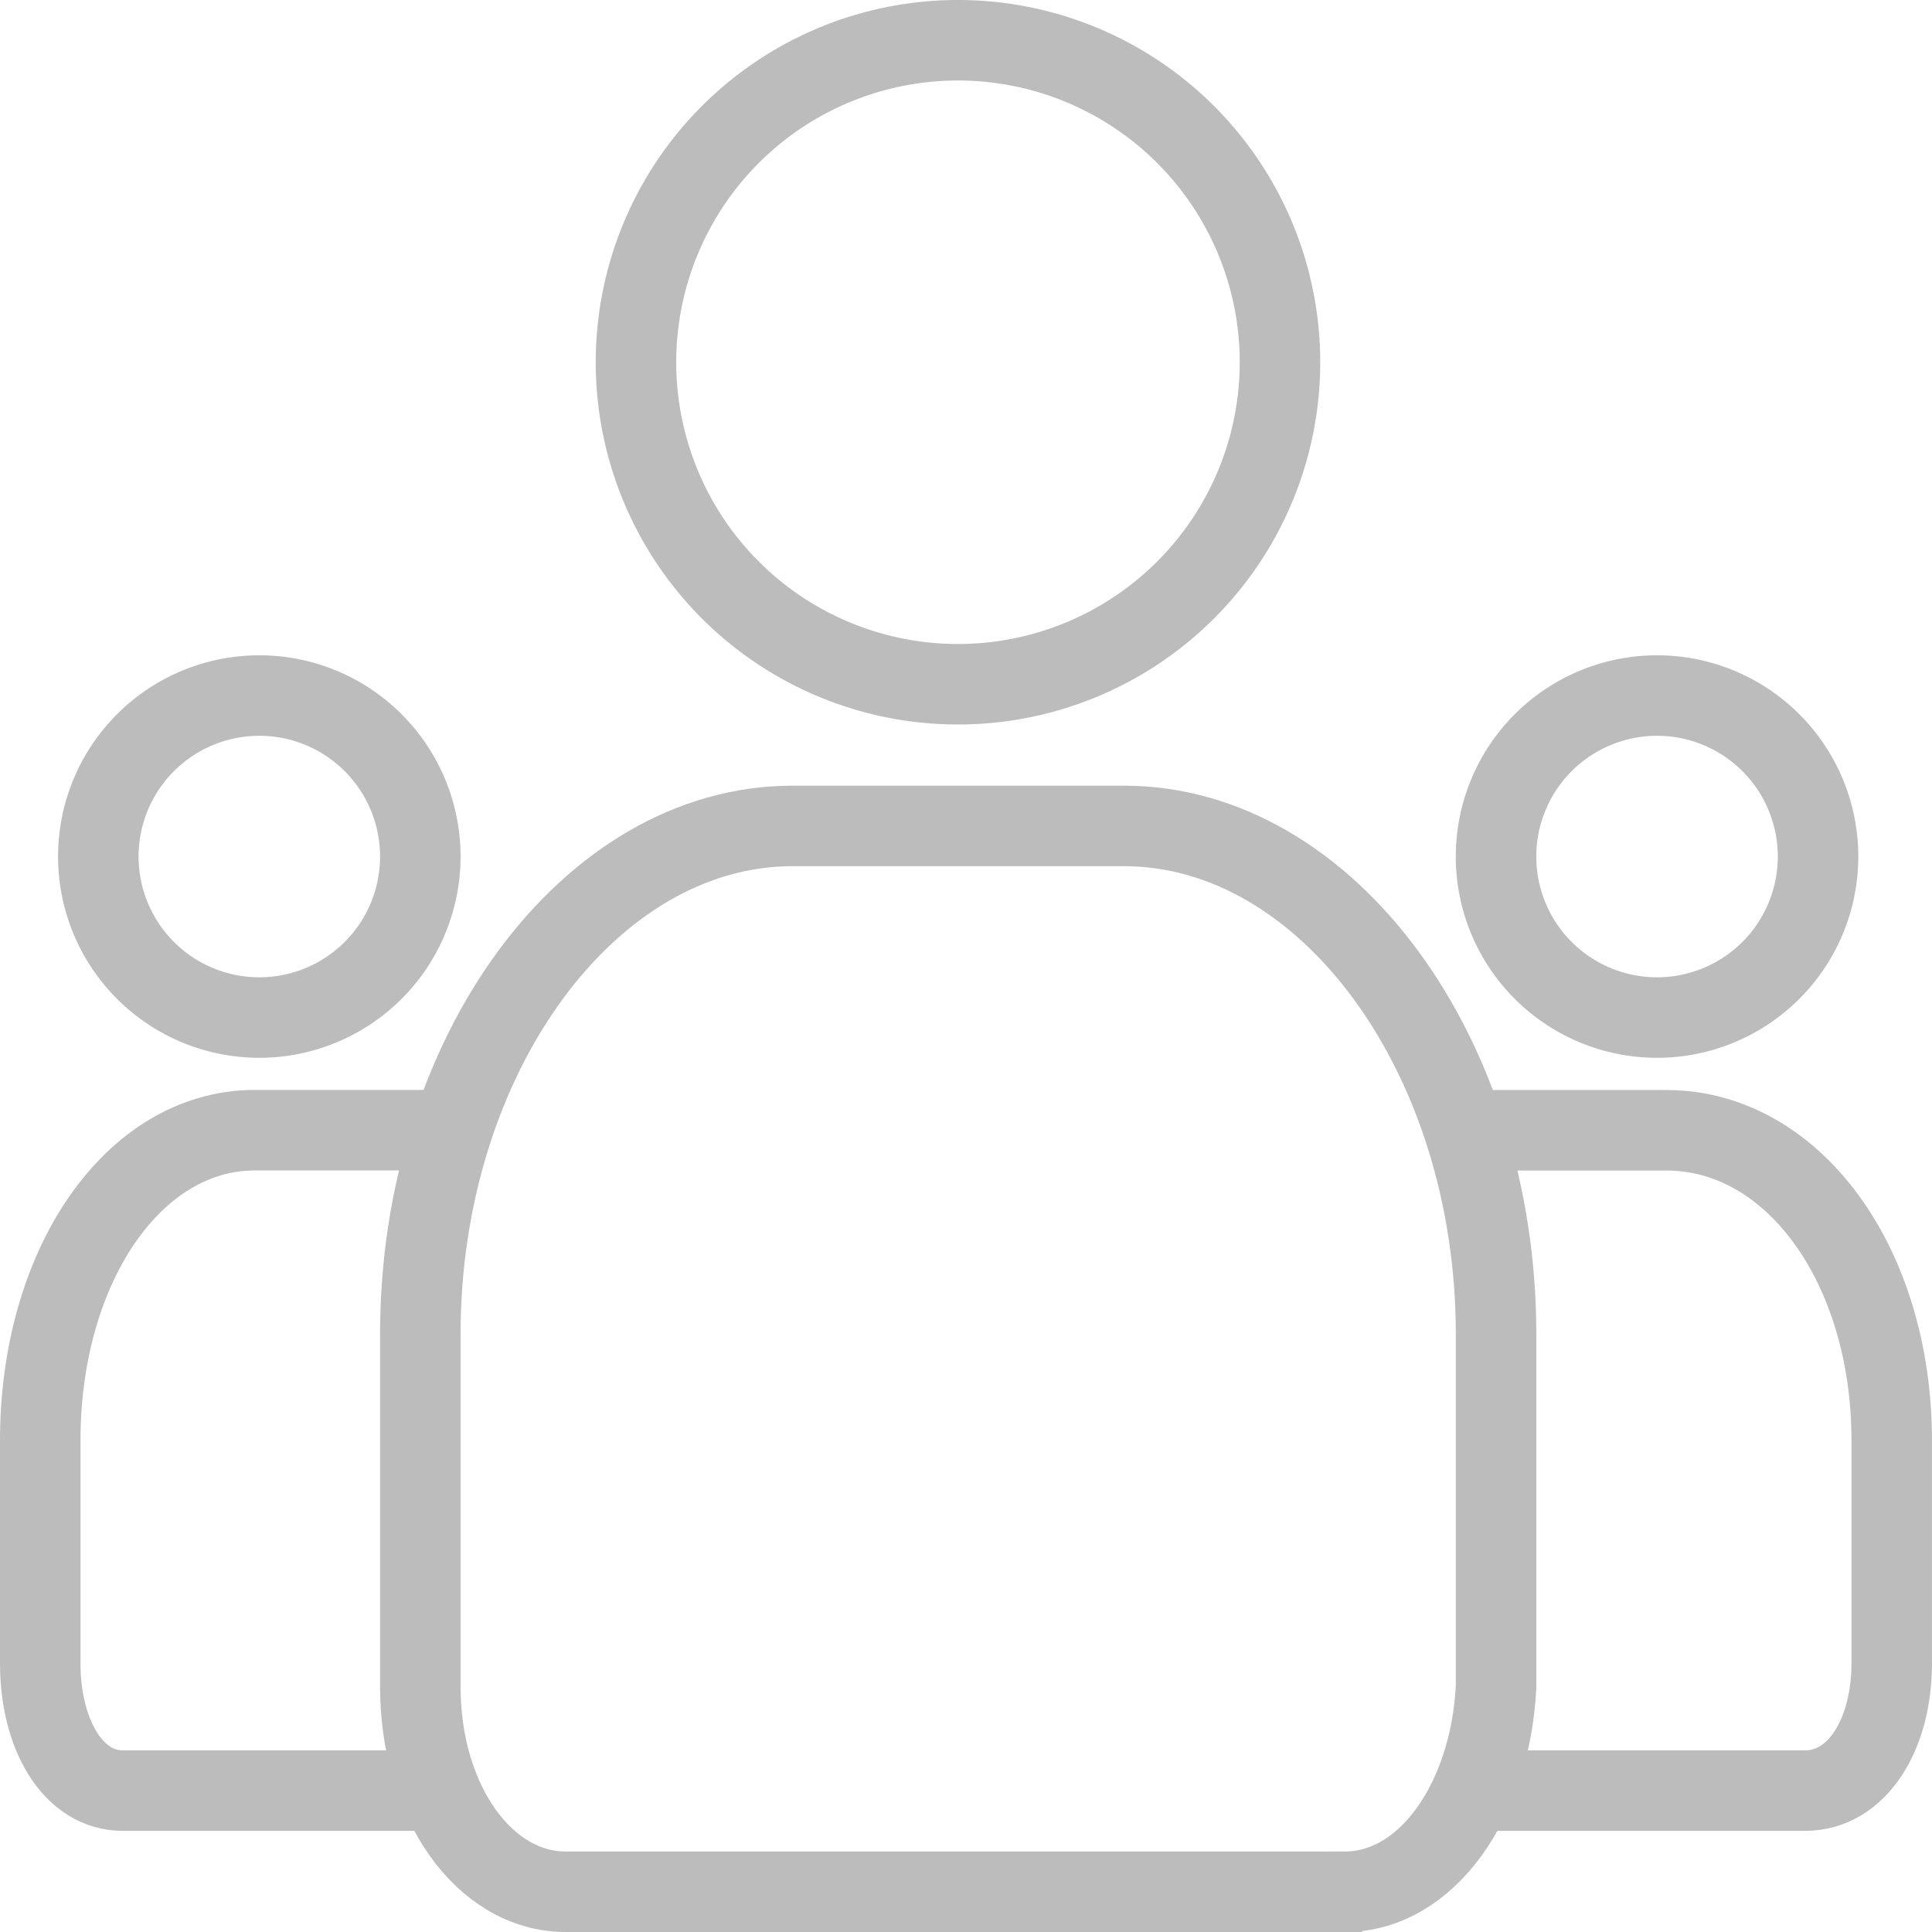
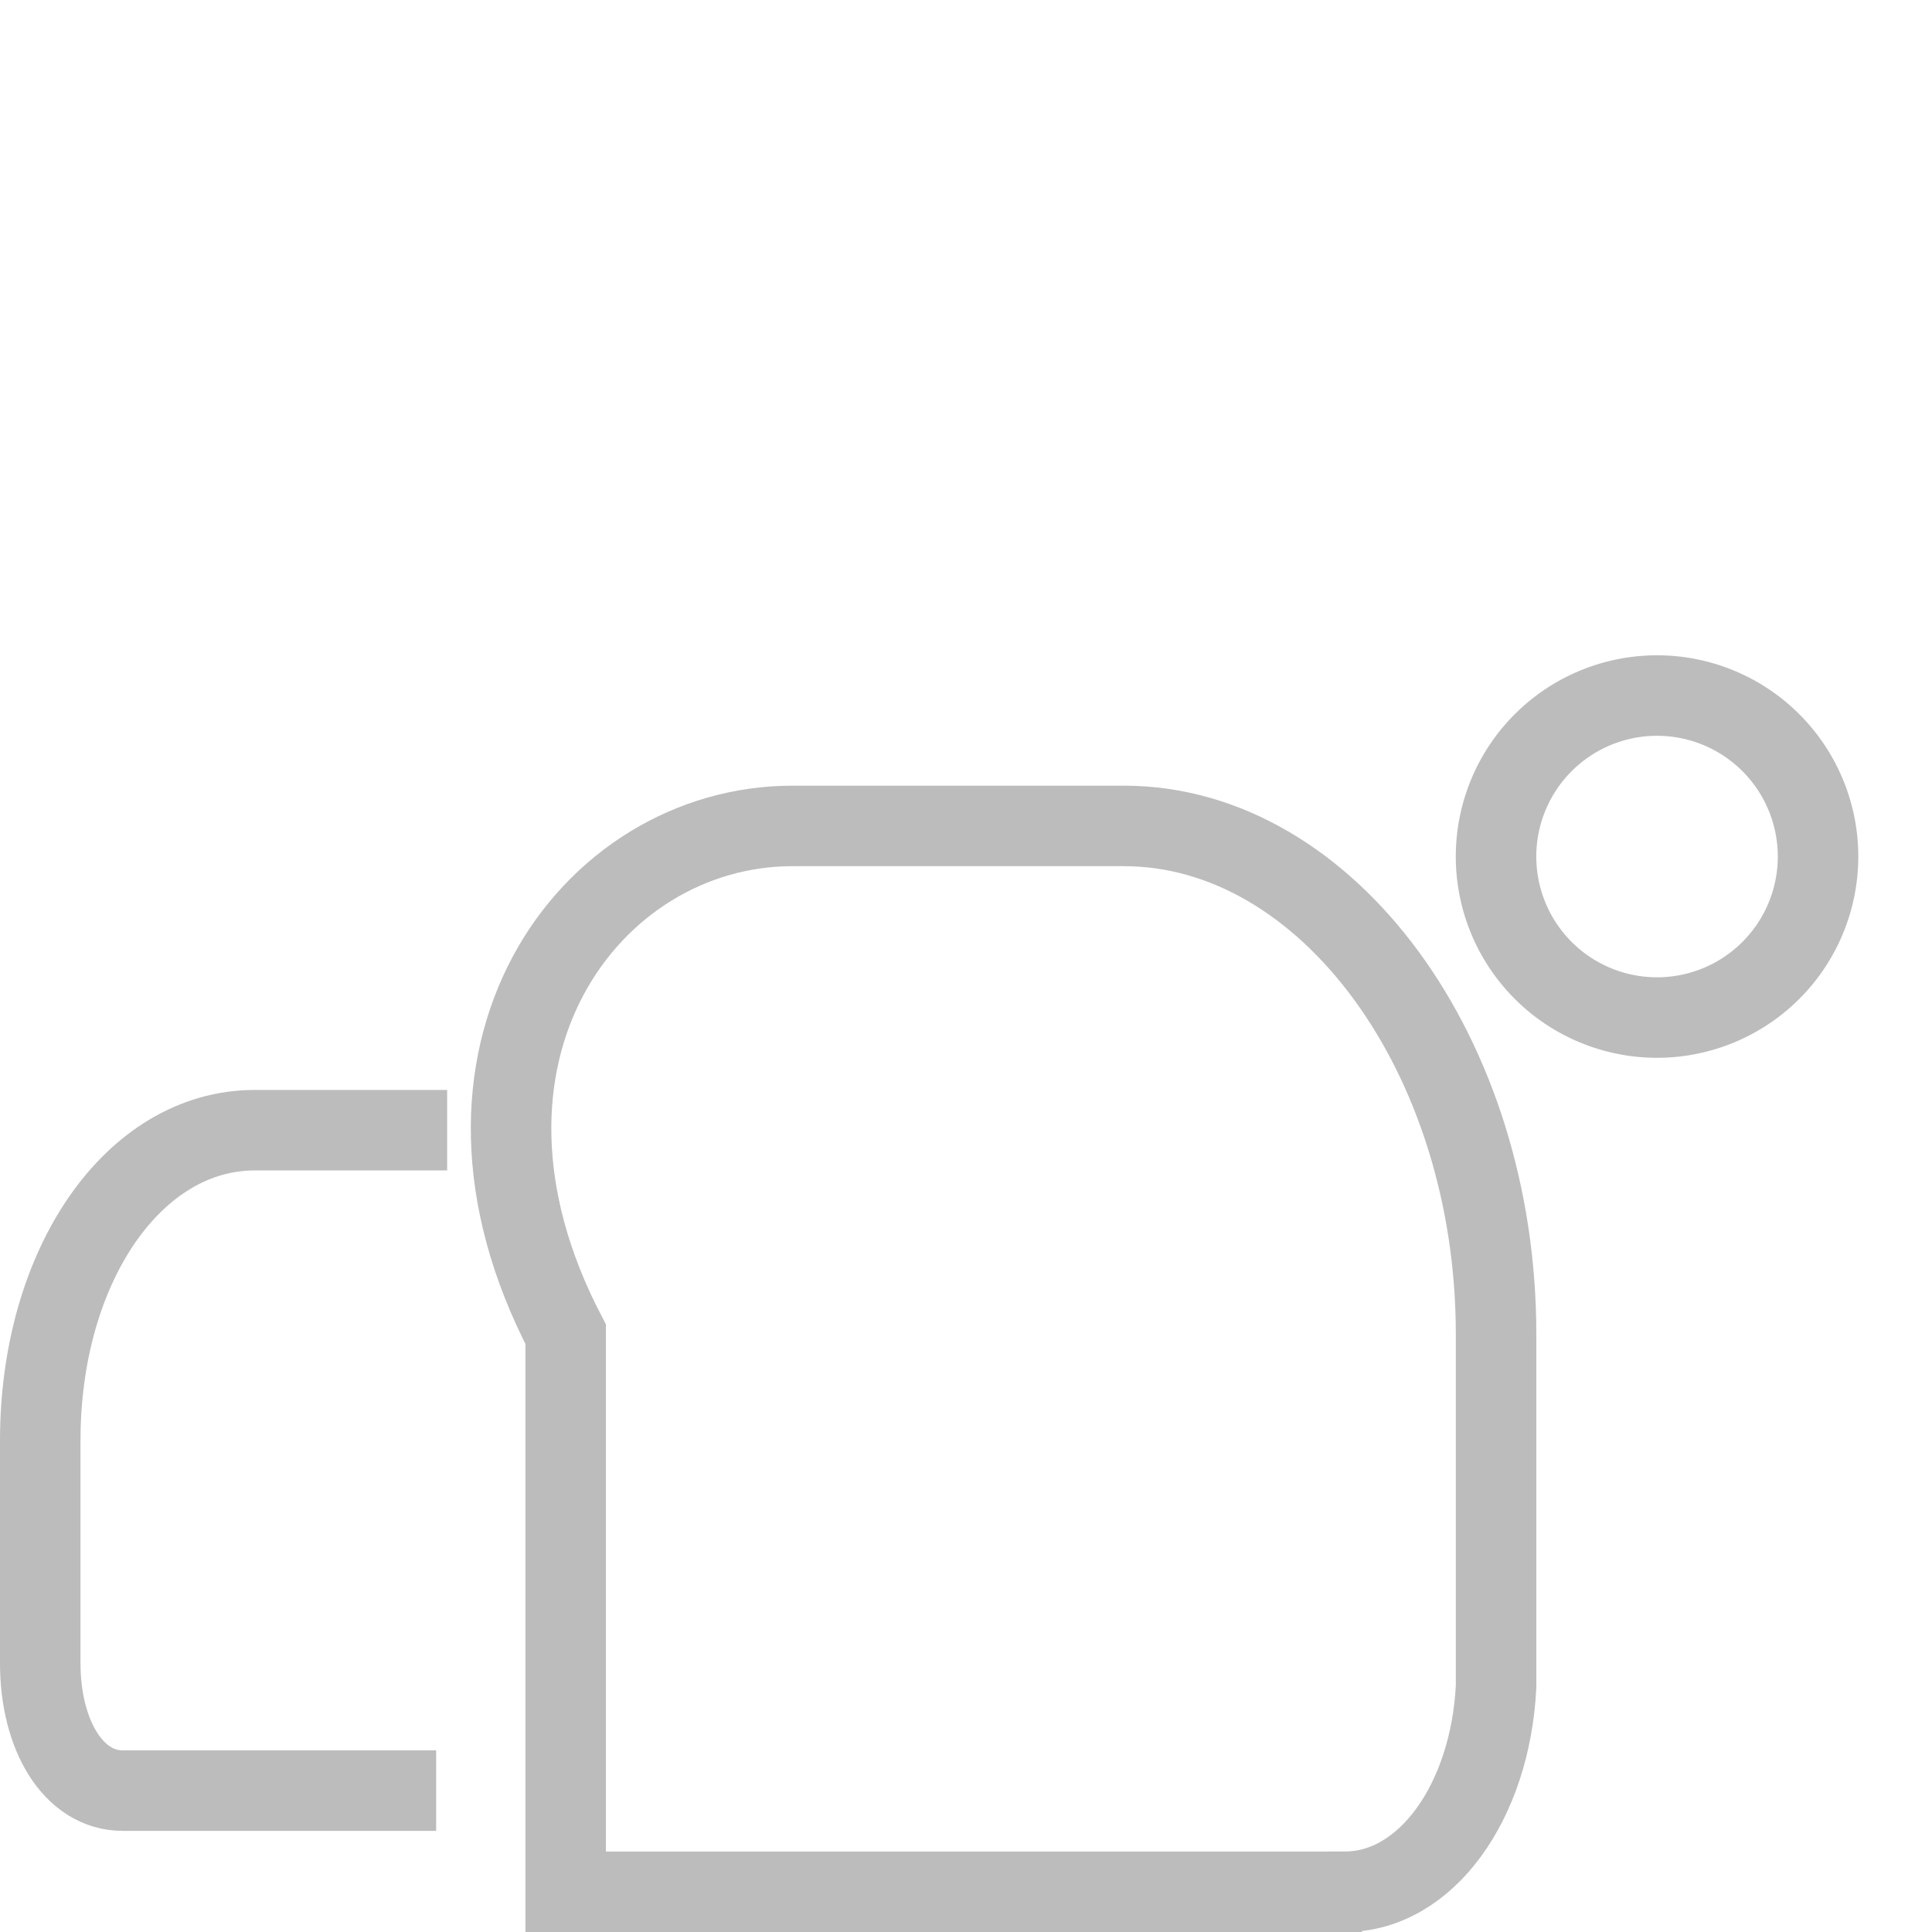
<svg xmlns="http://www.w3.org/2000/svg" width="72" height="72" viewBox="0 0 72 72">
-   <path data-name="Trazado 1005" d="M8.8 19a6 6 0 1 0-6-6 6 6 0 0 0 6 6z" transform="translate(.864 18.921)" style="fill:none;stroke:#bcbcbc;stroke-miterlimit:10;stroke-width:3px" />
  <path data-name="Trazado 1006" d="M15.854 39.912H4.174c-1.844 0-3.074-2.076-3.074-4.744v-8.3C1.1 20.341 4.584 15.3 9.092 15.3h7.172" transform="translate(.4 26.819)" style="fill:none;stroke:#bcbcbc;stroke-miterlimit:10;stroke-width:3px" />
-   <path data-name="Trazado 1007" d="M25.2 25.2a12 12 0 1 0-12-12 12 12 0 0 0 12 12z" transform="translate(10.501 .3)" style="fill:none;stroke:#bcbcbc;stroke-miterlimit:10;stroke-width:3px" />
-   <path data-name="Trazado 1008" d="M42.655 51.92H13.617c-3.034 0-5.417-3.361-5.417-7.638V31.143C8.2 20.755 14.484 12.2 22.069 12.2h12.352c7.584 0 13.869 8.555 13.869 18.943v13.138c-.217 4.278-2.601 7.639-5.635 7.639z" transform="translate(7.464 18.58)" style="fill:none;stroke:#bcbcbc;stroke-miterlimit:10;stroke-width:3px" />
+   <path data-name="Trazado 1008" d="M42.655 51.92H13.617V31.143C8.2 20.755 14.484 12.2 22.069 12.2h12.352c7.584 0 13.869 8.555 13.869 18.943v13.138c-.217 4.278-2.601 7.639-5.635 7.639z" transform="translate(7.464 18.58)" style="fill:none;stroke:#bcbcbc;stroke-miterlimit:10;stroke-width:3px" />
  <path data-name="Trazado 1009" d="M32.2 19a6 6 0 1 0-6-6 6 6 0 0 0 6 6z" transform="translate(29.553 18.921)" style="fill:none;stroke:#bcbcbc;stroke-miterlimit:10;stroke-width:3px" />
-   <path data-name="Trazado 1010" d="M26.531 39.912h12.283c1.939 0 3.232-2.076 3.232-4.744v-8.3c0-6.524-3.663-11.565-8.4-11.565H26.1" transform="translate(28.453 26.819)" style="fill:none;stroke:#bcbcbc;stroke-miterlimit:10;stroke-width:3px" />
</svg>